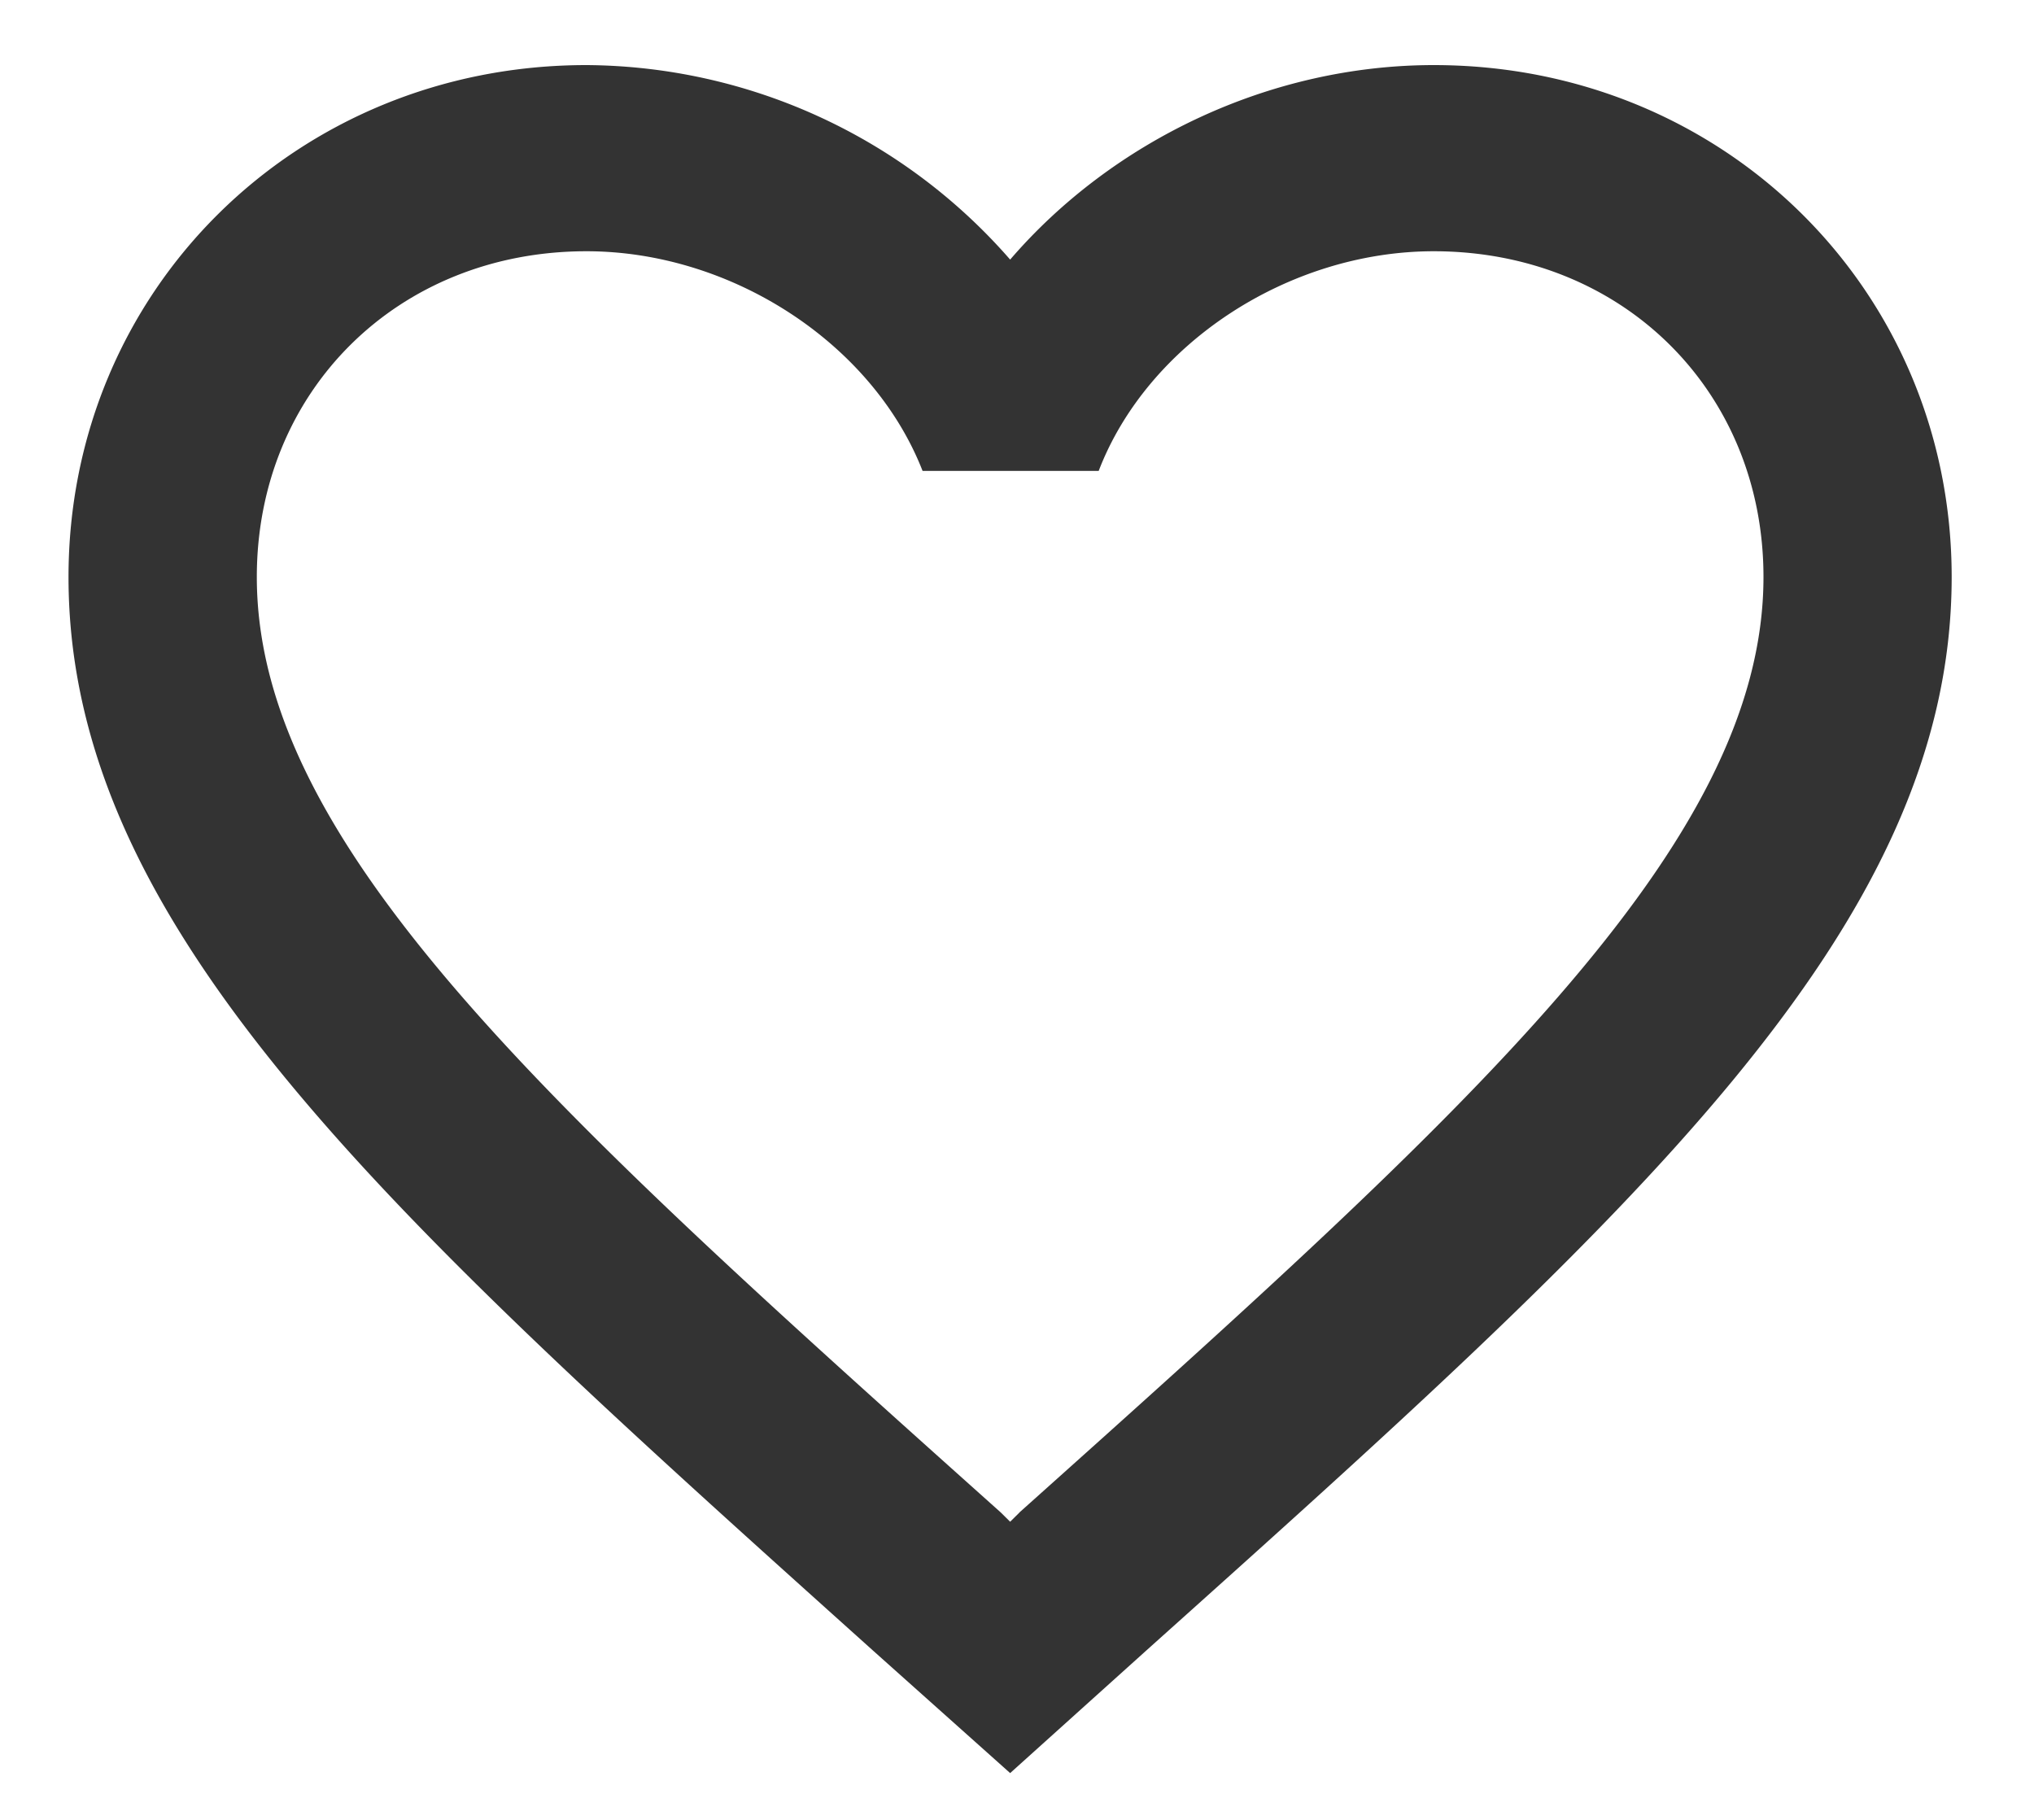
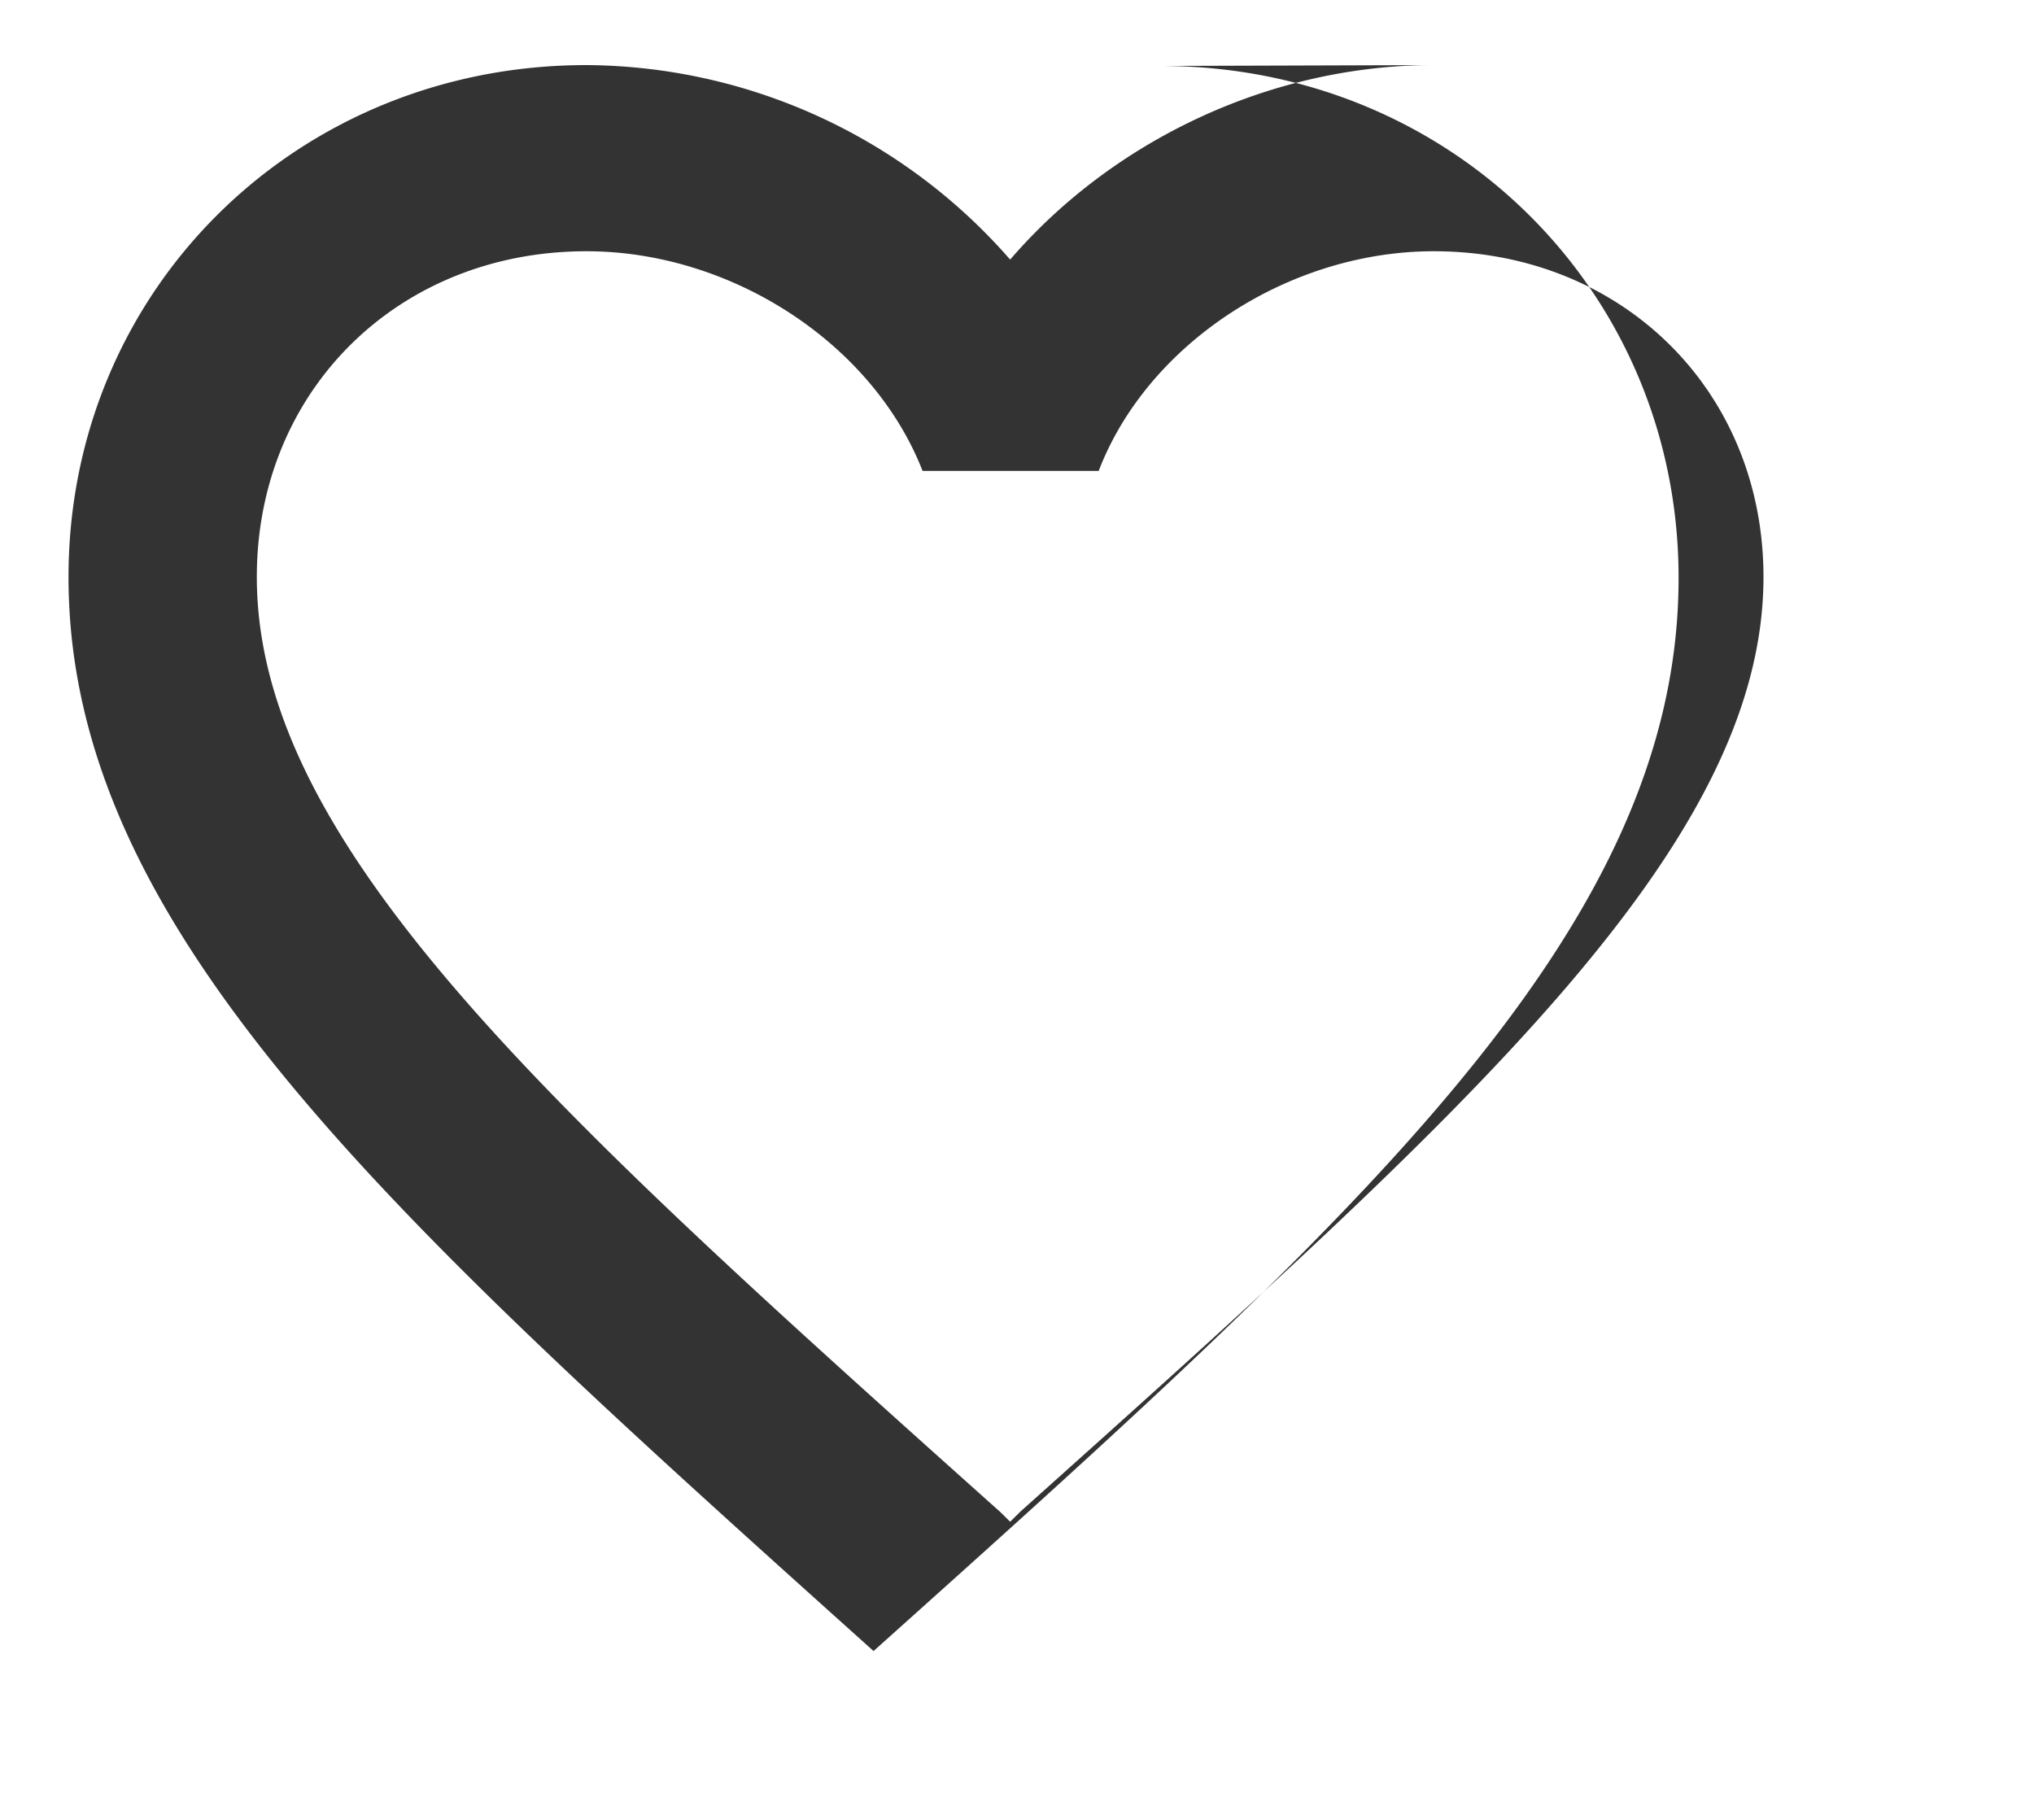
<svg xmlns="http://www.w3.org/2000/svg" width="19" height="17">
  <g fill="none" fill-rule="evenodd">
-     <path d="M-1.119-2h21.11v20.866H-1.12z" />
-     <path d="M13.394.608c-1.53 0-3 .705-3.958 1.817A5.292 5.292 0 005.478.608C2.768.608.64 2.712.64 5.39c0 3.287 2.99 5.964 7.52 10.033l1.276 1.14 1.275-1.148c4.53-4.06 7.52-6.738 7.52-10.025 0-2.678-2.128-4.782-4.837-4.782zm-3.87 13.52l-.088.087-.088-.087C5.16 10.38 2.399 7.903 2.399 5.39c0-1.739 1.32-3.043 3.079-3.043 1.354 0 2.674.86 3.14 2.052h1.645c.457-1.191 1.776-2.052 3.13-2.052 1.76 0 3.08 1.304 3.08 3.043 0 2.513-2.763 4.99-6.95 8.738z" fill="#333" fill-rule="nonzero" />
+     <path d="M13.394.608c-1.53 0-3 .705-3.958 1.817A5.292 5.292 0 005.478.608C2.768.608.64 2.712.64 5.39c0 3.287 2.99 5.964 7.52 10.033c4.53-4.06 7.52-6.738 7.52-10.025 0-2.678-2.128-4.782-4.837-4.782zm-3.87 13.52l-.088.087-.088-.087C5.16 10.38 2.399 7.903 2.399 5.39c0-1.739 1.32-3.043 3.079-3.043 1.354 0 2.674.86 3.14 2.052h1.645c.457-1.191 1.776-2.052 3.13-2.052 1.76 0 3.08 1.304 3.08 3.043 0 2.513-2.763 4.99-6.95 8.738z" fill="#333" fill-rule="nonzero" />
  </g>
</svg>